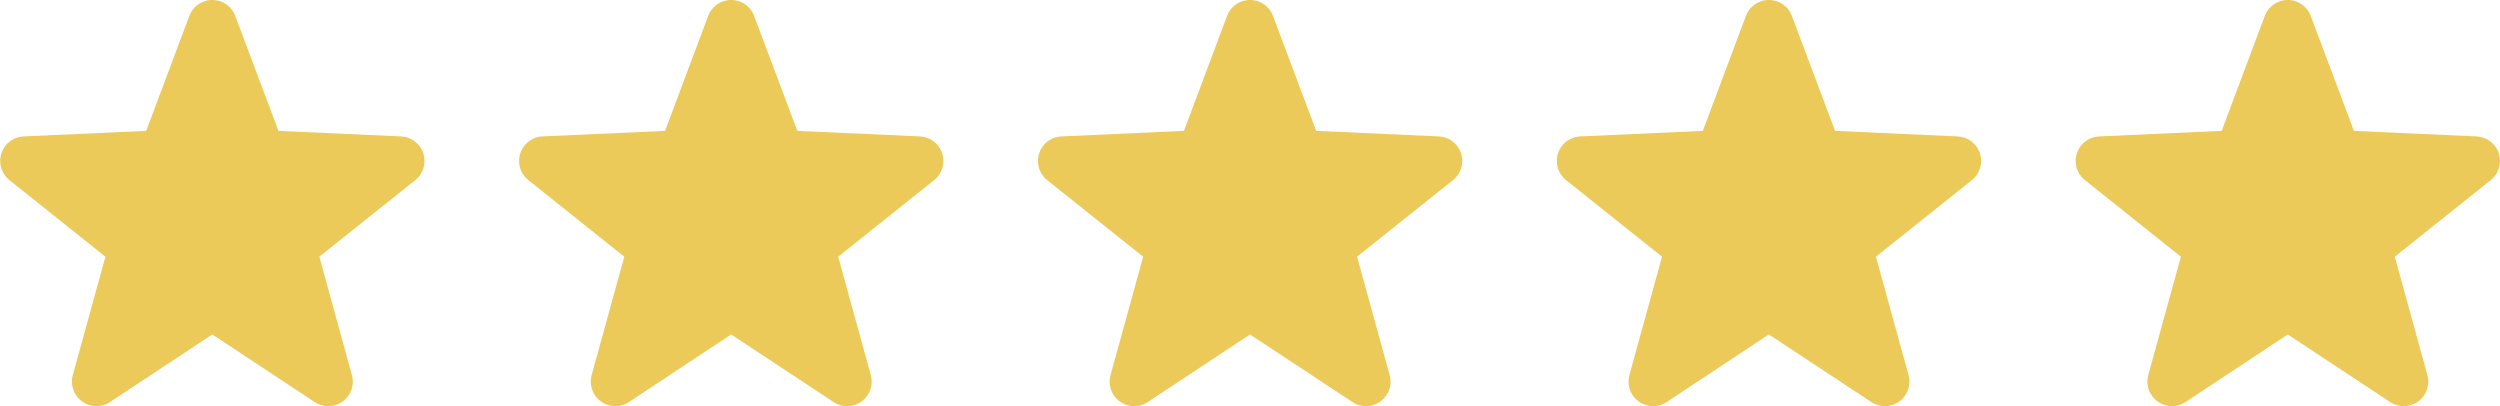
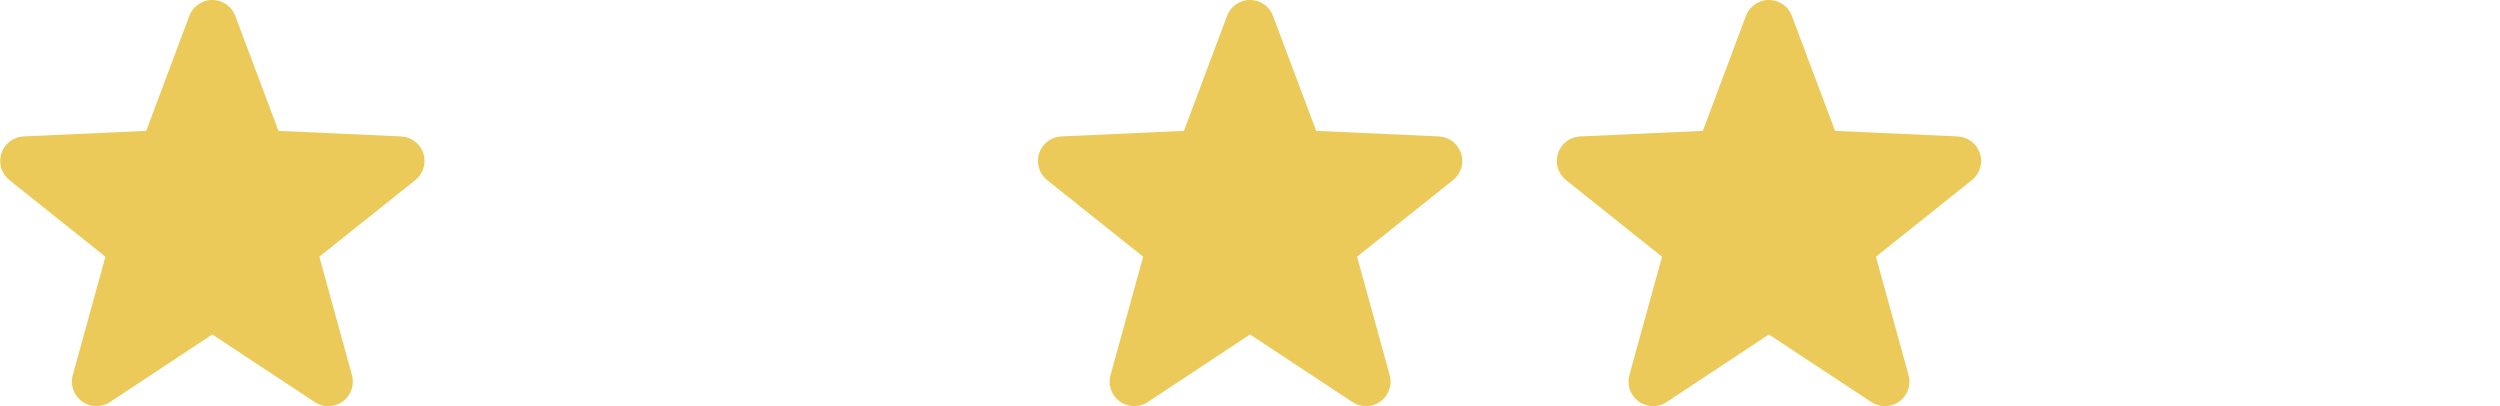
<svg xmlns="http://www.w3.org/2000/svg" version="1.1" id="レイヤー_1" x="0px" y="0px" width="106px" height="17.22px" viewBox="0 0 106 17.22" style="enable-background:new 0 0 106 17.22;" xml:space="preserve">
  <style type="text/css">
	.st0{fill:#EBCA59;}
</style>
  <g id="_x31__00000029729007964771813960000011844601950597737601_" transform="translate(812 997.763)">
    <path id="パス_3237" class="st0" d="M-794.05-991.261c-0.134-0.412-0.51-0.698-0.943-0.718l-5.2-0.235l-1.832-4.874   c-0.201-0.538-0.801-0.811-1.339-0.609c-0.282,0.105-0.504,0.328-0.609,0.609l-1.827,4.874l-5.2,0.235   c-0.574,0.028-1.017,0.515-0.99,1.09c0.014,0.299,0.156,0.577,0.39,0.763l4.07,3.247l-1.384,5.02   c-0.152,0.554,0.174,1.127,0.729,1.279c0.289,0.079,0.597,0.03,0.847-0.134l4.338-2.868l4.346,2.867   c0.479,0.317,1.124,0.185,1.441-0.294c0.166-0.251,0.215-0.561,0.135-0.851l-1.383-5.02l4.07-3.247   C-794.052-990.397-793.917-990.849-794.05-991.261z" />
  </g>
  <g id="_x32__00000018200220171041031060000001614383948115268770_" transform="translate(856 997.763)">
    <path id="パス_3237-2" class="st0" d="M-794.05-991.261c-0.134-0.412-0.51-0.698-0.943-0.718l-5.2-0.235l-1.832-4.874   c-0.201-0.538-0.801-0.811-1.339-0.609c-0.282,0.105-0.504,0.328-0.609,0.609l-1.827,4.874l-5.2,0.235   c-0.574,0.028-1.017,0.515-0.99,1.09c0.014,0.299,0.156,0.577,0.39,0.763l4.07,3.247l-1.384,5.02   c-0.152,0.554,0.174,1.127,0.729,1.279c0.289,0.079,0.597,0.03,0.847-0.134l4.338-2.868l4.346,2.867   c0.479,0.317,1.124,0.185,1.441-0.294c0.166-0.251,0.215-0.561,0.135-0.851l-1.383-5.02l4.07-3.247   C-794.052-990.397-793.917-990.849-794.05-991.261z" />
  </g>
  <g id="_x33_" transform="translate(834 997.763)">
-     <path id="パス_3237-3" class="st0" d="M-794.05-991.261c-0.134-0.412-0.51-0.698-0.943-0.718l-5.2-0.235l-1.832-4.874   c-0.201-0.538-0.801-0.811-1.339-0.609c-0.282,0.105-0.504,0.328-0.609,0.609l-1.827,4.874l-5.2,0.235   c-0.574,0.028-1.017,0.515-0.99,1.09c0.014,0.299,0.156,0.577,0.39,0.763l4.07,3.247l-1.384,5.02   c-0.152,0.554,0.174,1.127,0.729,1.279c0.289,0.079,0.597,0.03,0.847-0.134l4.338-2.868l4.346,2.867   c0.479,0.317,1.124,0.185,1.441-0.294c0.166-0.251,0.215-0.561,0.135-0.851l-1.383-5.02l4.07-3.247   C-794.052-990.397-793.917-990.849-794.05-991.261z" />
-   </g>
+     </g>
  <g id="_x34_" transform="translate(878 997.763)">
    <path id="パス_3237-4" class="st0" d="M-794.05-991.261c-0.134-0.412-0.51-0.698-0.943-0.718l-5.2-0.235l-1.832-4.874   c-0.201-0.538-0.801-0.811-1.339-0.609c-0.282,0.105-0.504,0.328-0.609,0.609l-1.827,4.874l-5.2,0.235   c-0.574,0.028-1.017,0.515-0.99,1.09c0.014,0.299,0.156,0.577,0.39,0.763l4.07,3.247l-1.384,5.02   c-0.152,0.554,0.174,1.127,0.729,1.279c0.289,0.079,0.597,0.03,0.847-0.134l4.338-2.868l4.346,2.867   c0.479,0.317,1.124,0.185,1.441-0.294c0.166-0.251,0.215-0.561,0.135-0.851l-1.383-5.02l4.07-3.247   C-794.052-990.397-793.917-990.849-794.05-991.261z" />
  </g>
  <g id="_x35_" transform="translate(900 997.763)">
-     <path id="パス_3237-5" class="st0" d="M-794.05-991.261c-0.134-0.412-0.51-0.698-0.943-0.718l-5.2-0.235l-1.832-4.874   c-0.201-0.538-0.801-0.811-1.339-0.609c-0.282,0.105-0.504,0.328-0.609,0.609l-1.827,4.874l-5.2,0.235   c-0.574,0.028-1.017,0.515-0.99,1.09c0.014,0.299,0.156,0.577,0.39,0.763l4.07,3.247l-1.384,5.02   c-0.152,0.554,0.174,1.127,0.729,1.279c0.289,0.079,0.597,0.03,0.847-0.134l4.338-2.868l4.346,2.867   c0.479,0.317,1.124,0.185,1.441-0.294c0.166-0.251,0.215-0.561,0.135-0.851l-1.383-5.02l4.07-3.247   C-794.052-990.397-793.917-990.849-794.05-991.261z" />
-   </g>
+     </g>
</svg>